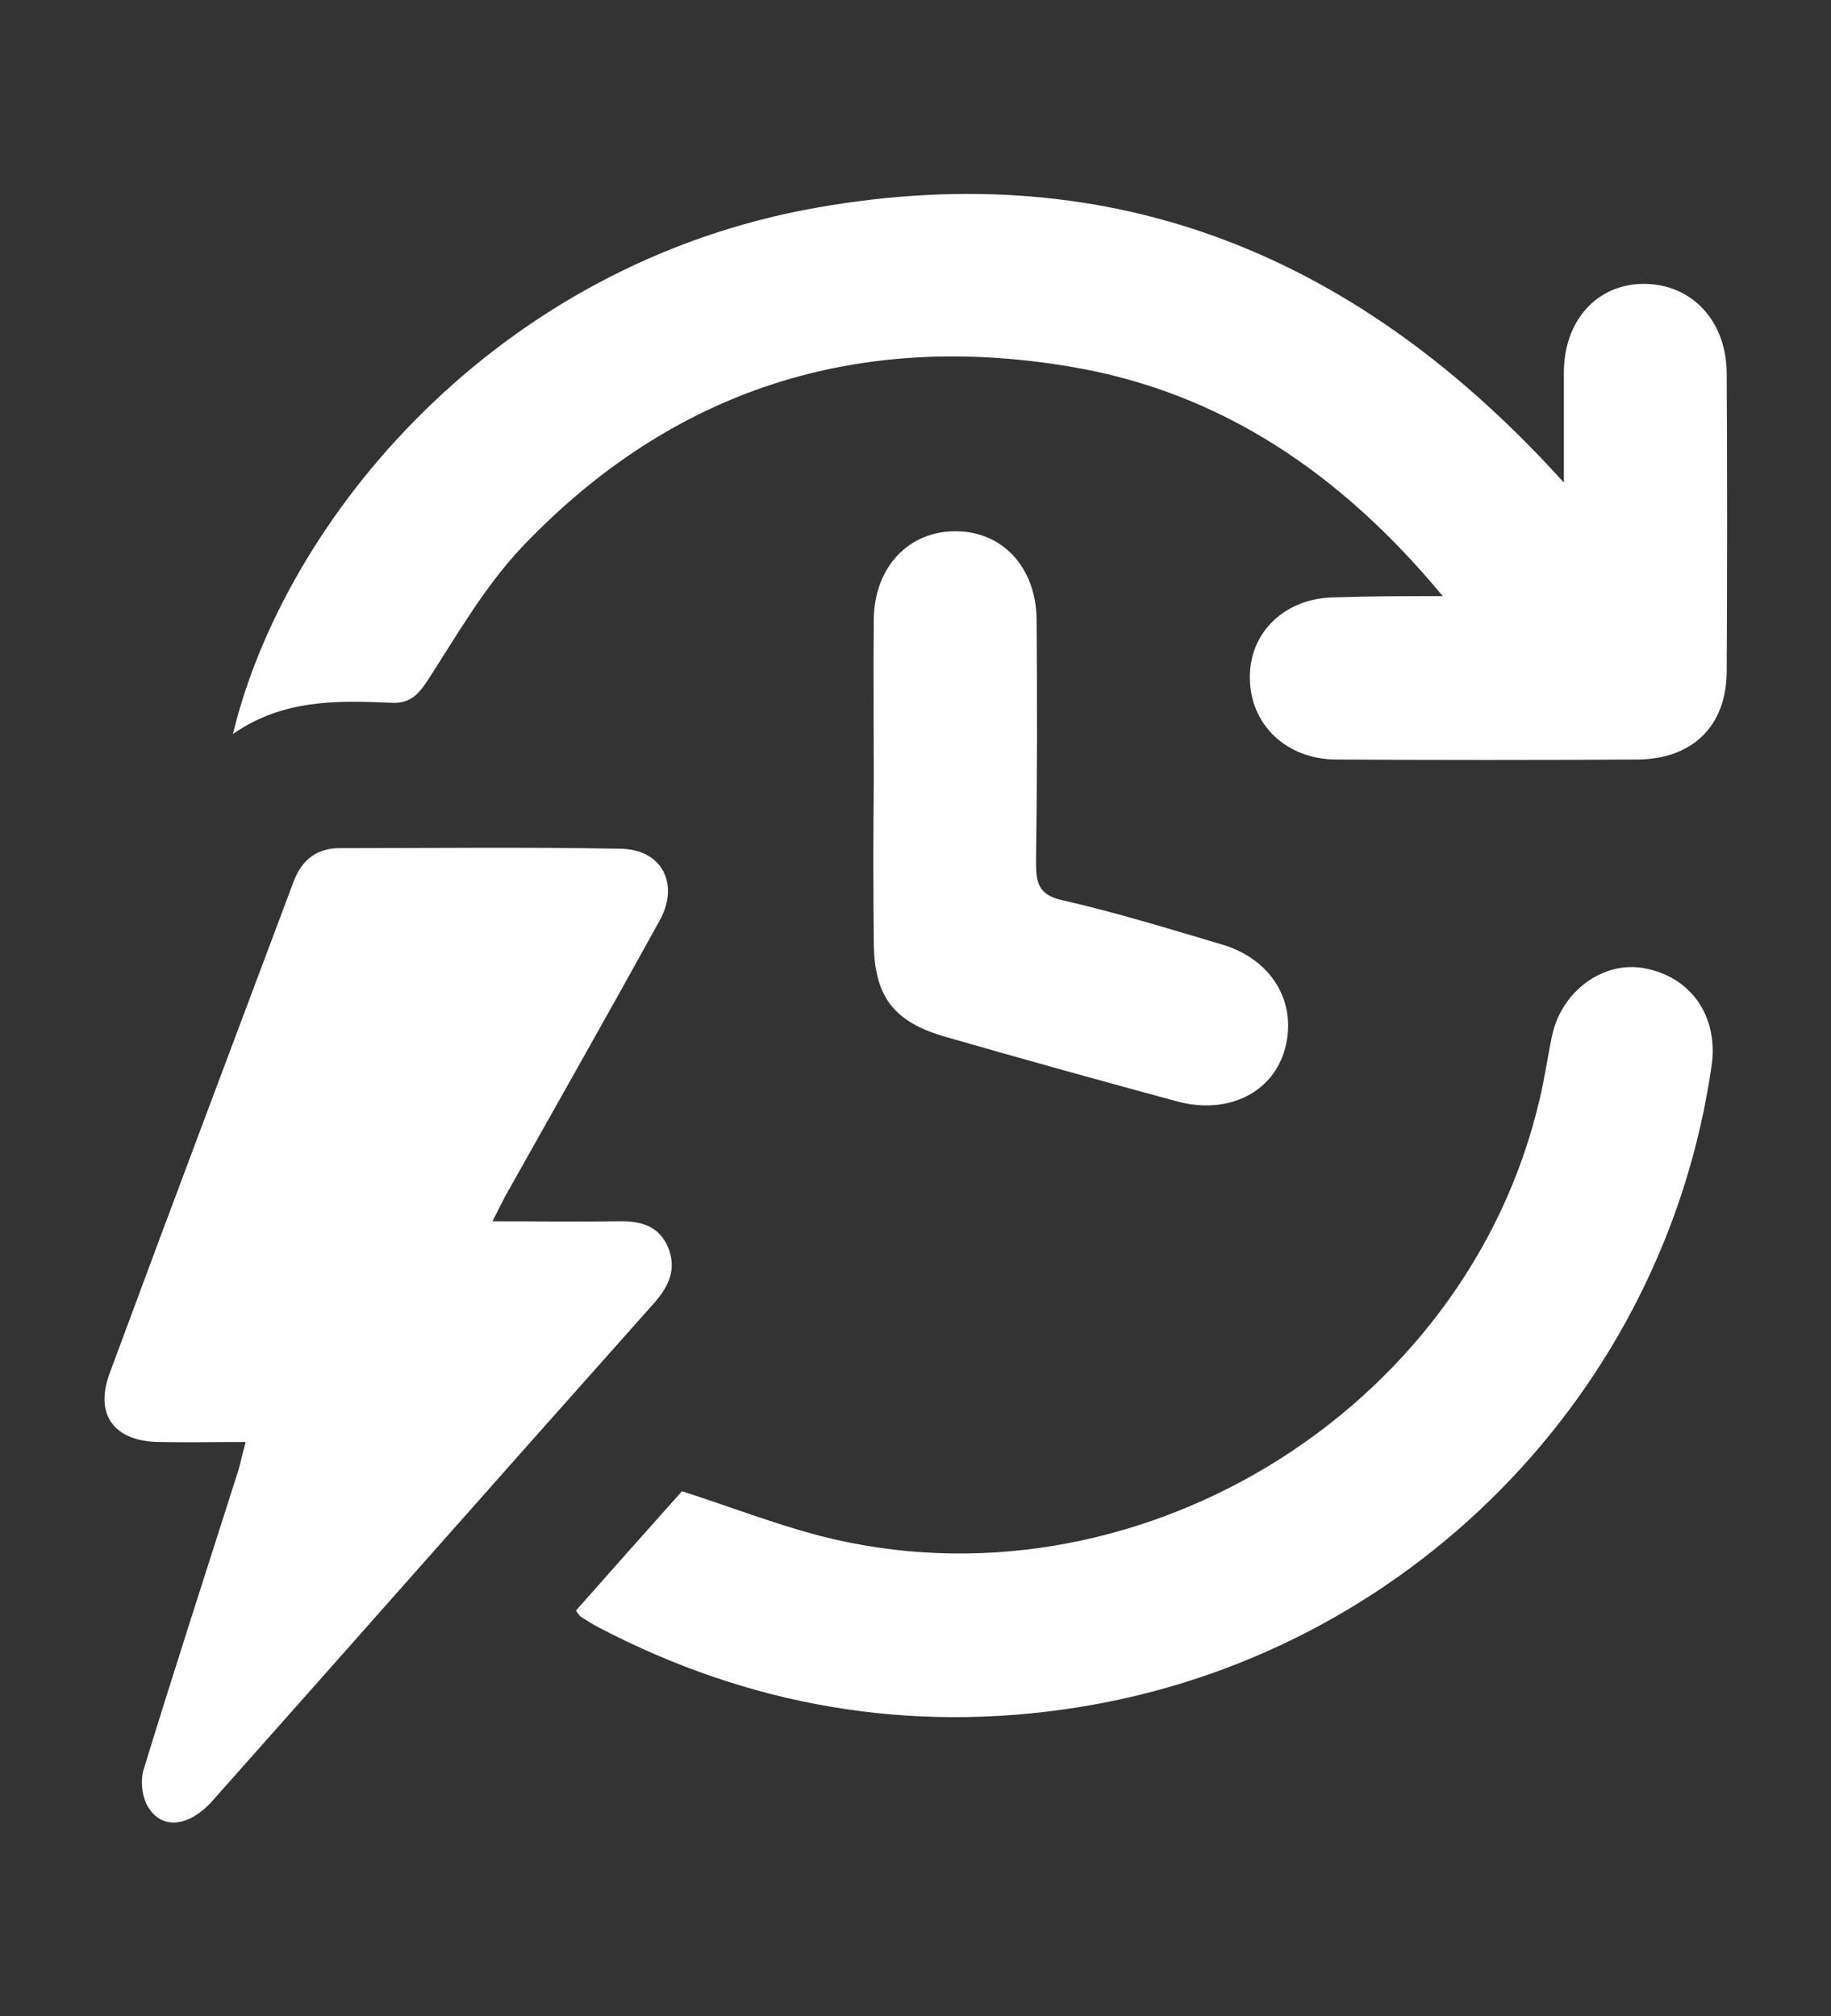
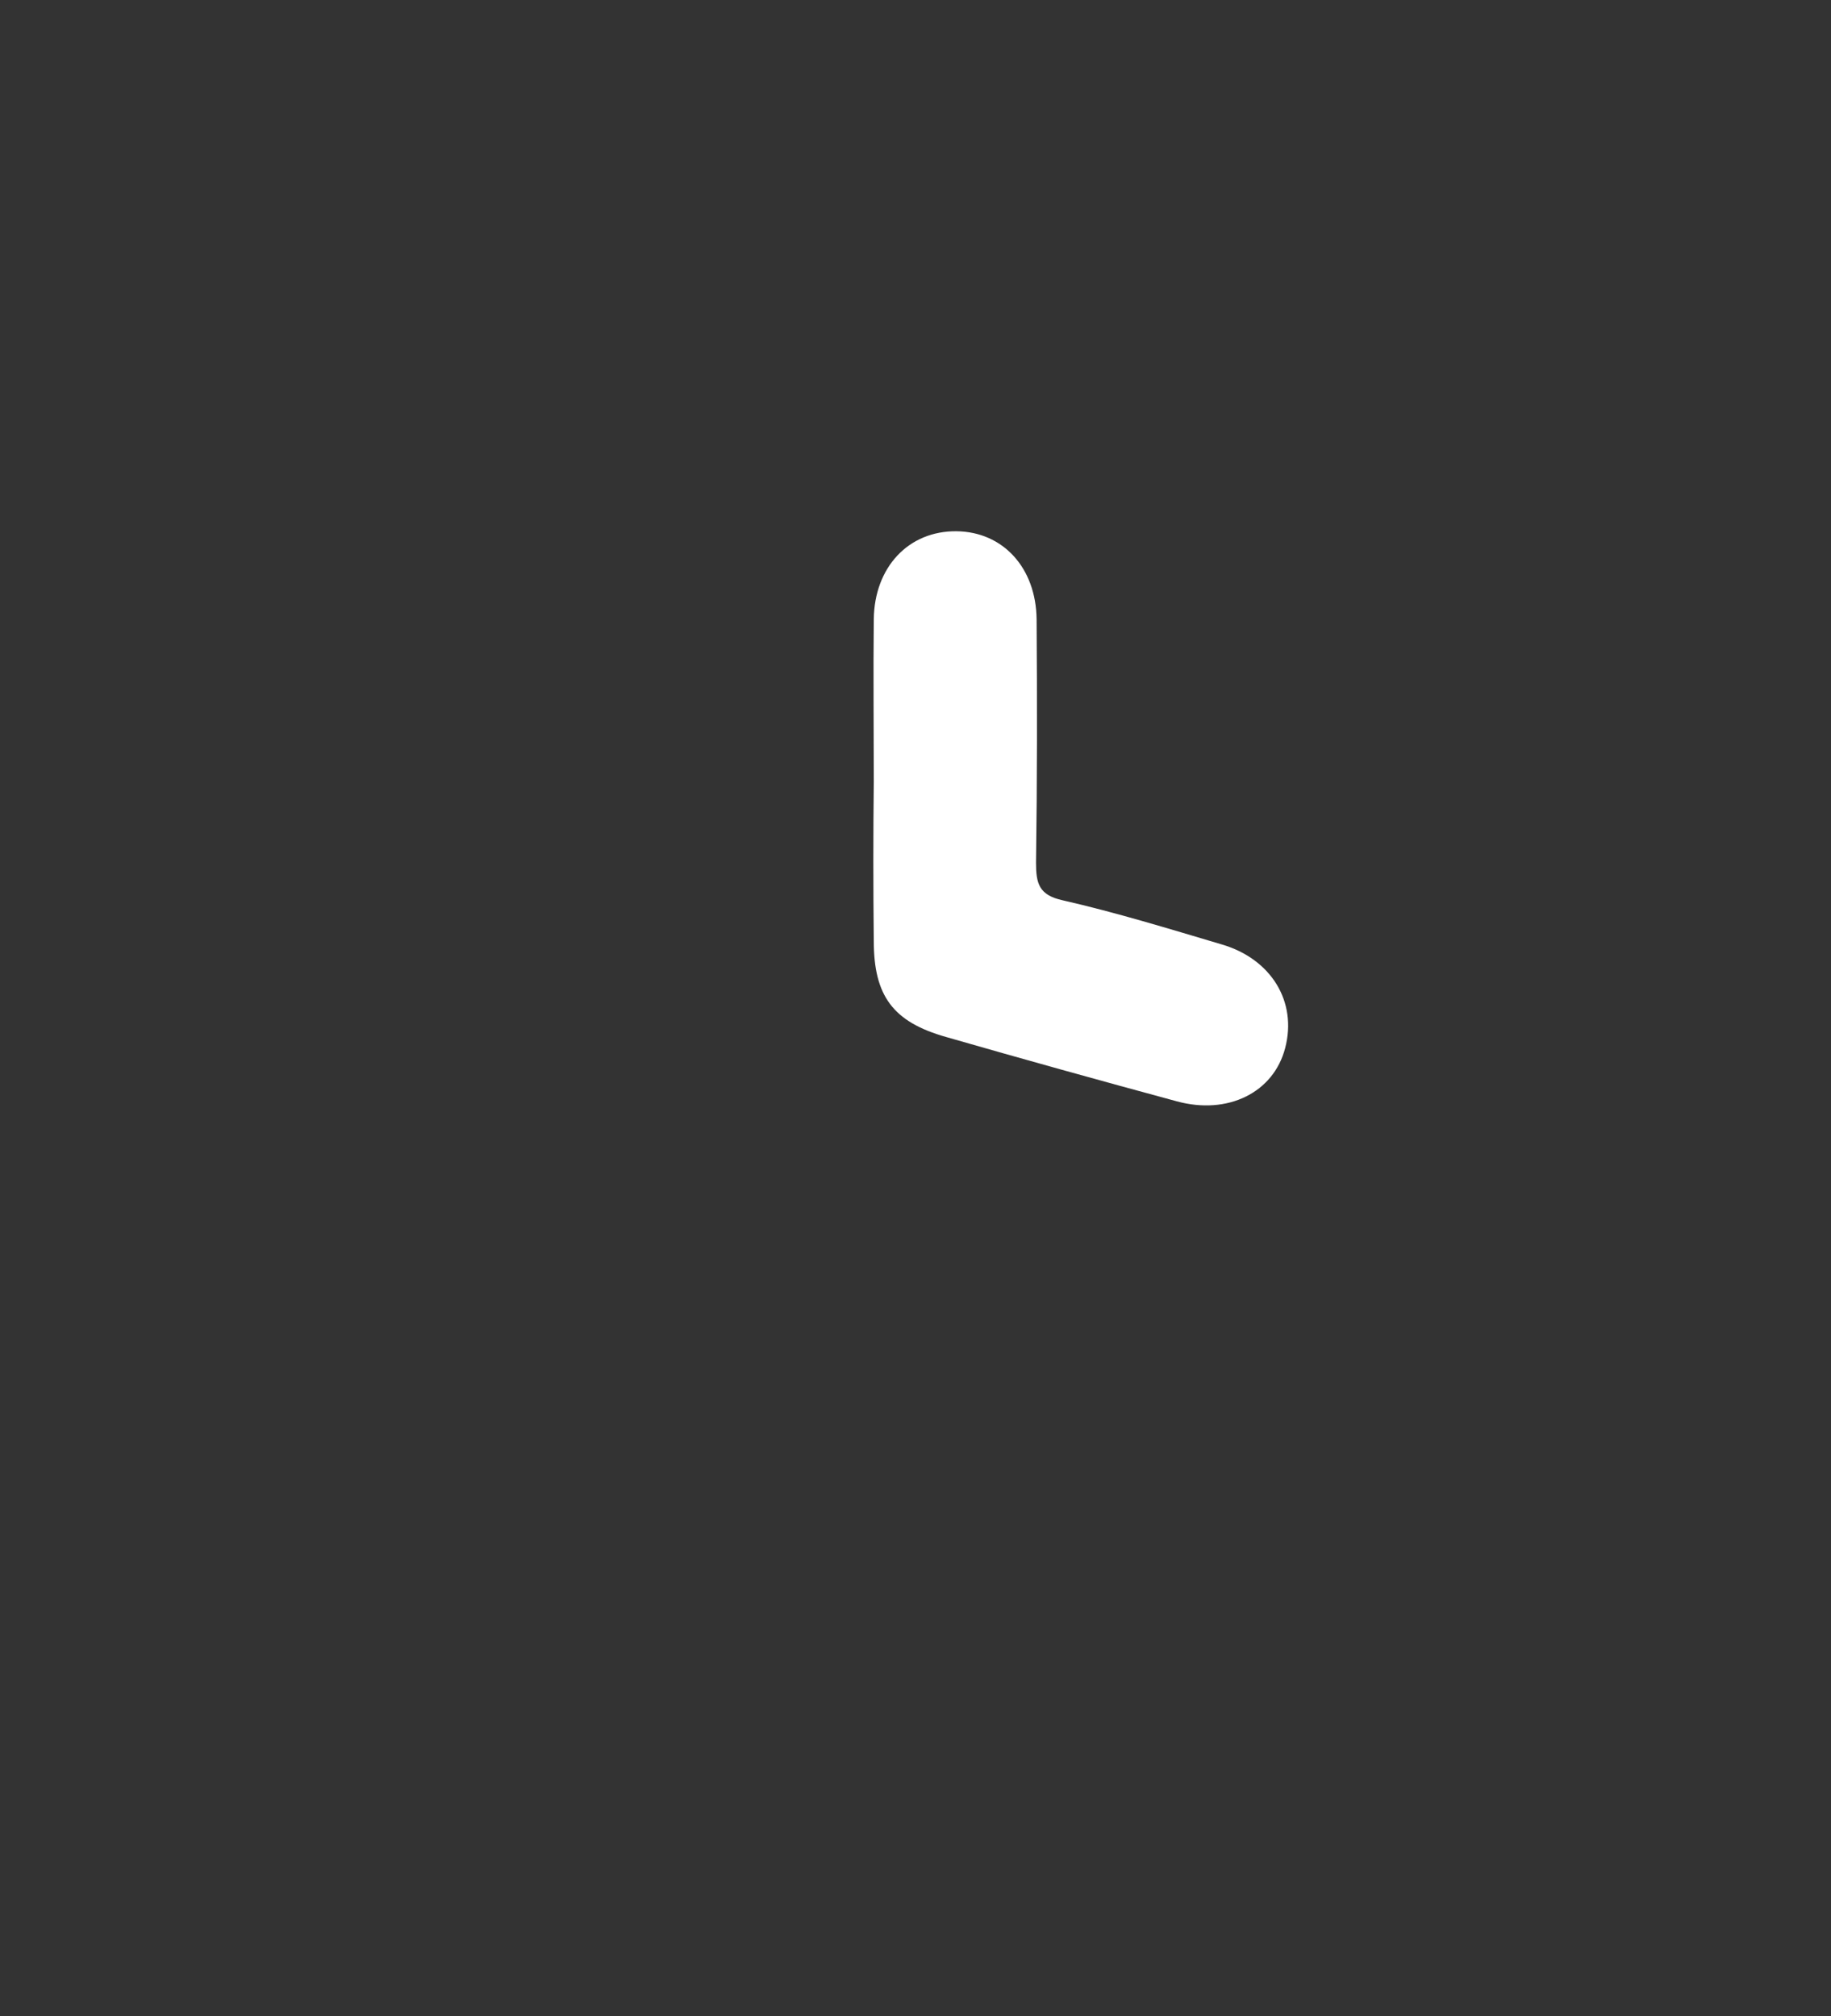
<svg xmlns="http://www.w3.org/2000/svg" version="1.1" id="Layer_1" x="0px" y="0px" viewBox="0 0 316 348" style="enable-background:new 0 0 316 348;" xml:space="preserve">
  <rect x="0" y="0" width="316" height="348" fill="#333333" stroke="none" />
  <style type="text/css">
	.st0{fill:#FFFFFF;}
</style>
  <g>
-     <path class="st0" d="M249,102.9c-17.4-21-38.1-35.2-64.2-39.6c-36.7-6.2-68.6,3.8-94.5,30.9c-6.5,6.8-11.3,15.2-16.4,23.1   c-1.7,2.6-3.1,4.2-6.5,4c-9.3-0.4-18.6-0.6-27.2,5.4c8.9-37,45.3-81.2,101-90.9c51.4-9,93.4,8.4,128.7,47.5c0-7.4,0-13.3,0-19.2   c0.1-8.9,5.8-15.1,13.8-15.1c8.2,0,14.2,6.3,14.3,15.3c0.1,17.2,0.1,34.3,0,51.5c0,9.5-5.9,15.2-15.3,15.3c-17.3,0.1-34.6,0.1-52,0   c-8.7,0-14.9-6-15-14c-0.1-8.1,6.2-14,14.9-14C236.4,102.9,242.4,102.9,249,102.9z" />
-     <path class="st0" d="M42.4,248.9c-5.4,0-10.2,0.1-15,0c-7.7-0.1-11.1-4.7-8.5-11.8c10.5-28.4,21.2-56.7,31.8-85   c1.4-3.7,4-5.7,7.9-5.7c16.2,0,32.3-0.2,48.5,0.1c7.1,0.1,10.2,6,6.8,12.3c-8.6,15.6-17.4,31.1-26.1,46.6c-0.9,1.5-1.6,3.1-2.8,5.4   c7.7,0,14.7,0.1,21.6,0c3.8-0.1,7.1,0.7,8.7,4.5c1.5,3.7,0.2,6.6-2.3,9.5c-25.5,28.6-50.8,57.3-76.3,86c-4.1,4.6-8.8,5.1-11.2,1   c-1-1.7-1.3-4.5-0.7-6.4c5.3-17.3,10.9-34.5,16.4-51.8C41.6,252.1,41.9,250.7,42.4,248.9z" />
-     <path class="st0" d="M99.4,278c6.1-6.9,12.3-13.9,18.3-20.6c8.1,2.6,15.8,5.6,23.8,7.7c53.9,13.9,111.6-21.2,124.2-75.3   c0.9-3.7,1.4-7.5,2.2-11.2c1.7-7.6,8.8-12.7,15.7-11.5c8.2,1.4,13,8.3,11.8,16.8c-8.1,56.6-52.6,101.8-109.4,110.8   c-29,4.6-56.7-0.2-82.7-13.8c-1-0.5-2-1.2-3-1.8C100,278.9,99.8,278.6,99.4,278z" />
    <path class="st0" d="M150.8,134.9c0-9.3-0.1-18.7,0-28c0.1-9,6-15.3,14.3-15.2c8,0.1,13.7,6.3,13.8,15.2c0.1,14,0.1,28-0.1,42   c0,3.6,0.5,5.6,4.6,6.5c9.2,2.1,18.3,4.9,27.4,7.6c8.6,2.5,13.1,9.9,11,17.9c-2,7.7-9.9,11.6-18.7,9.2   c-13.3-3.6-26.6-7.3-39.8-11.1c-9.2-2.6-12.5-7.1-12.5-16.6C150.7,153.2,150.7,144,150.8,134.9z" />
  </g>
</svg>